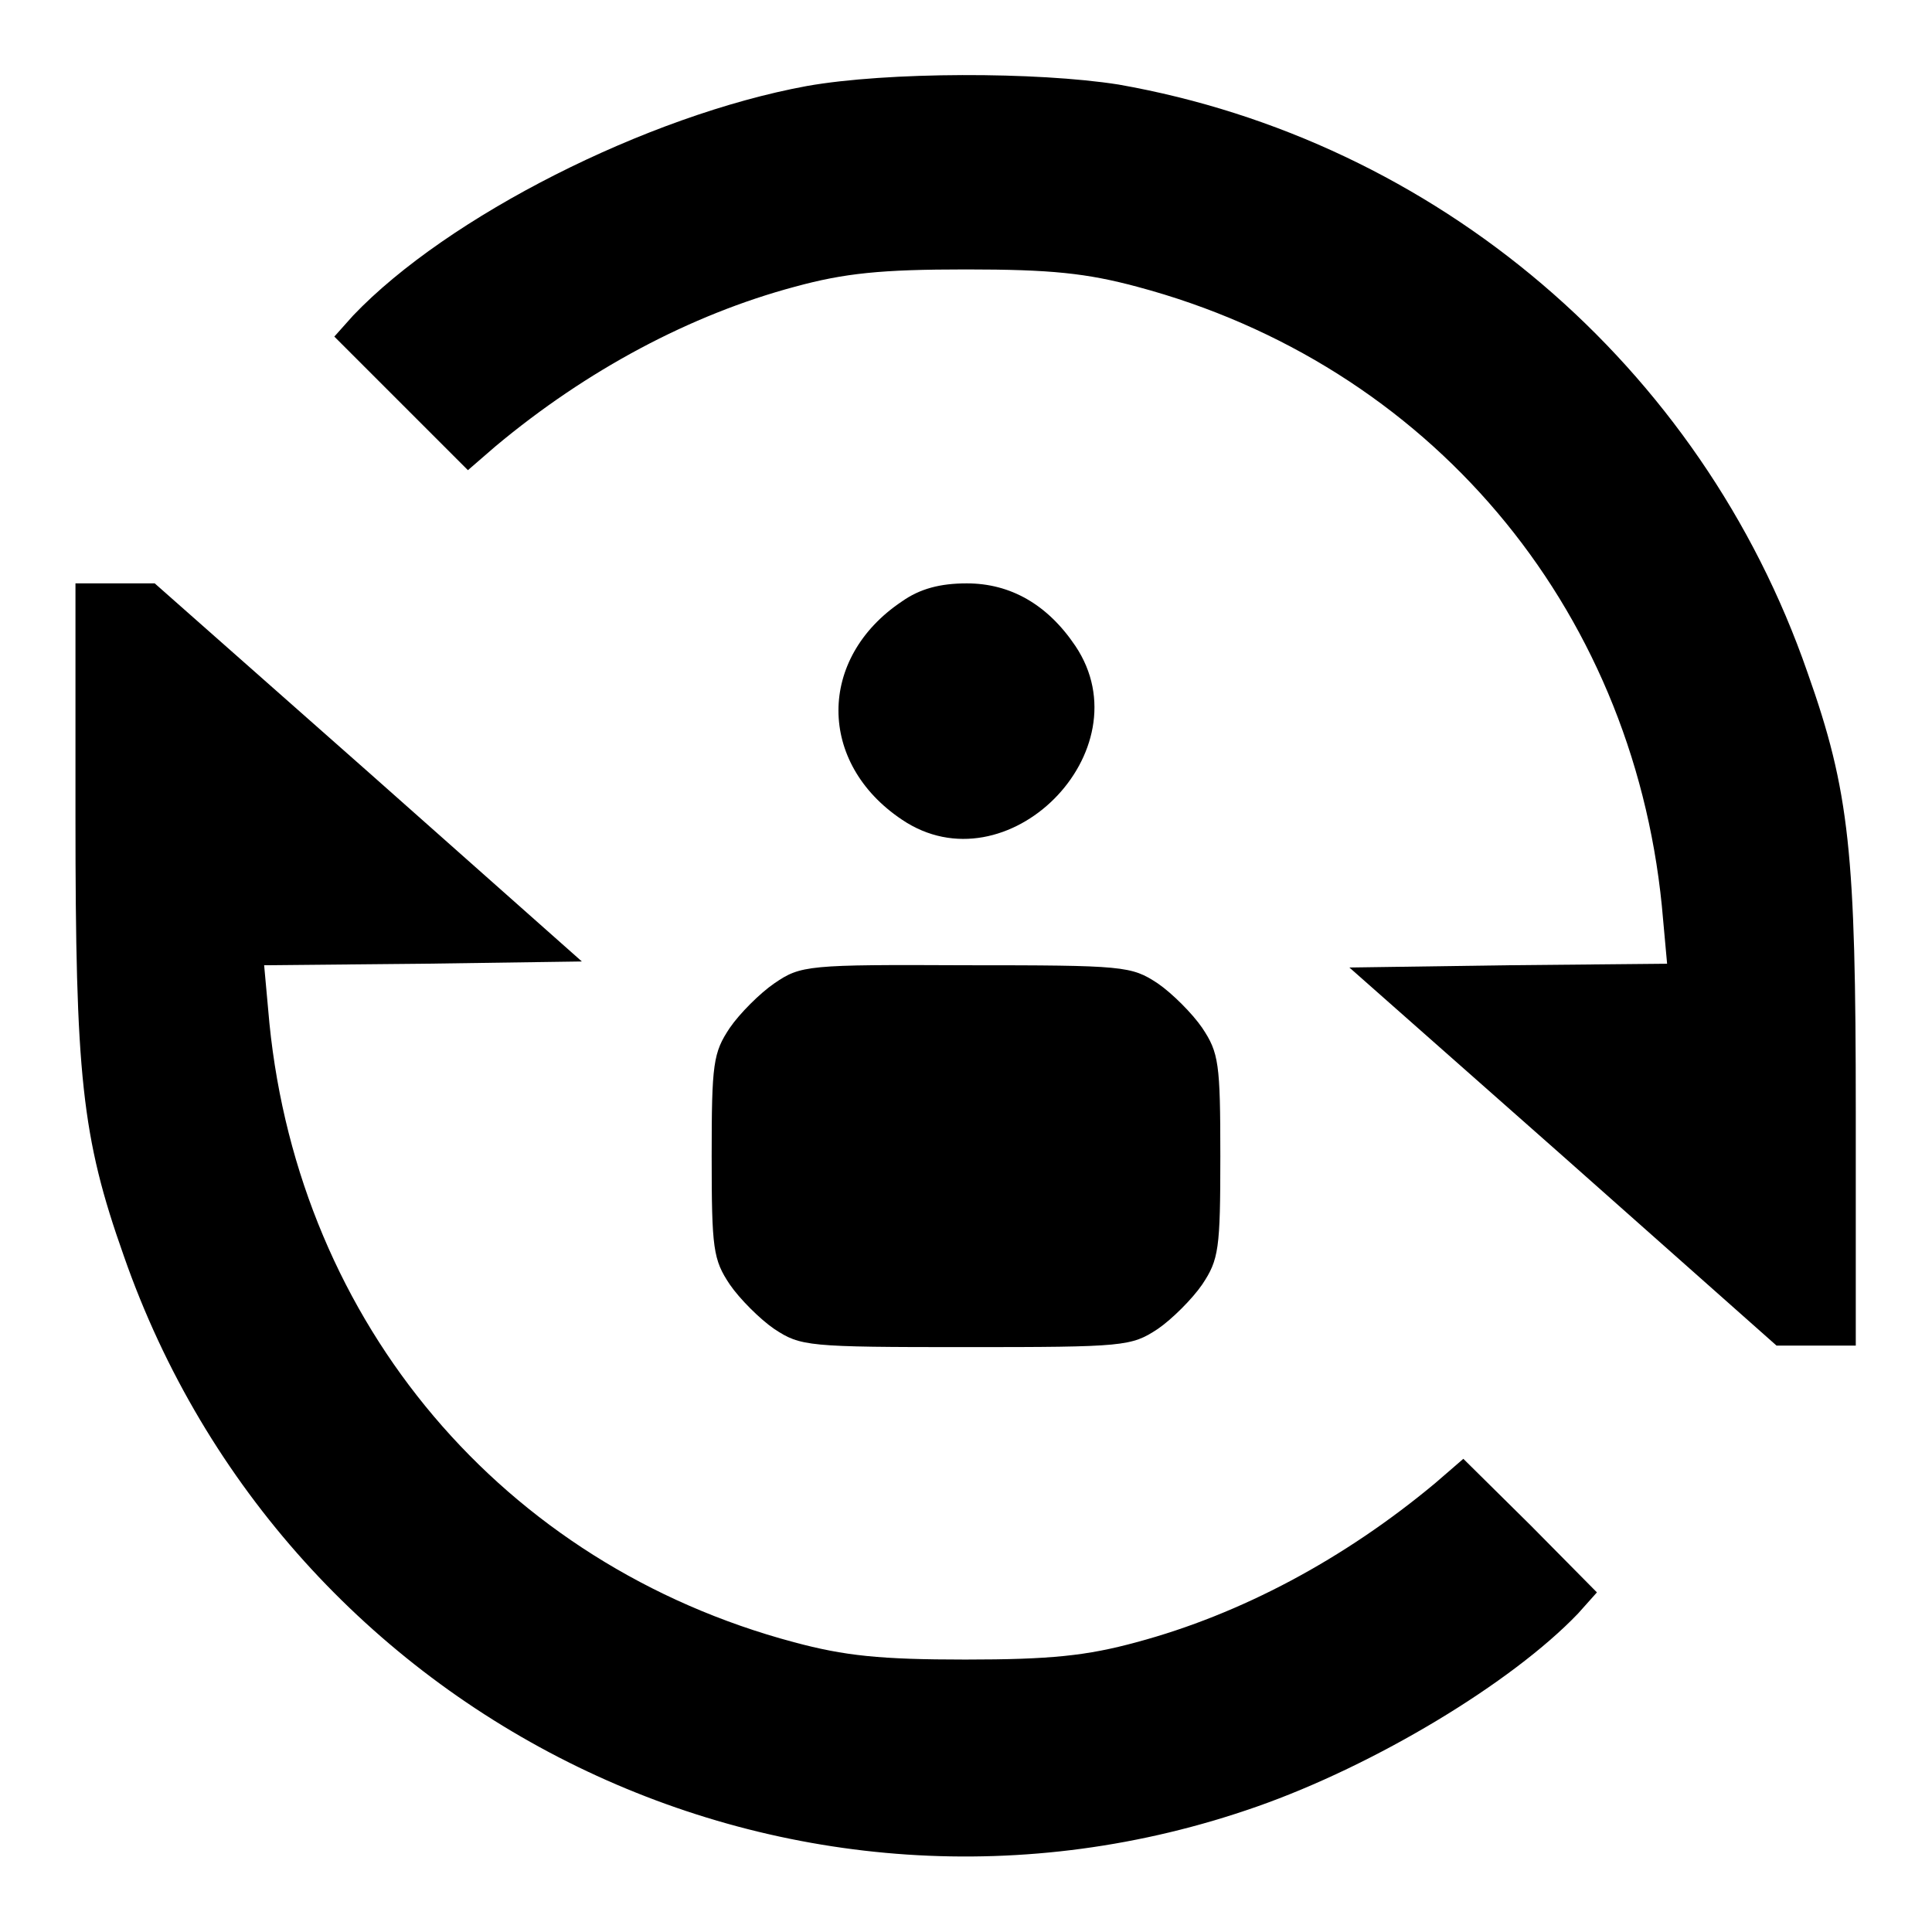
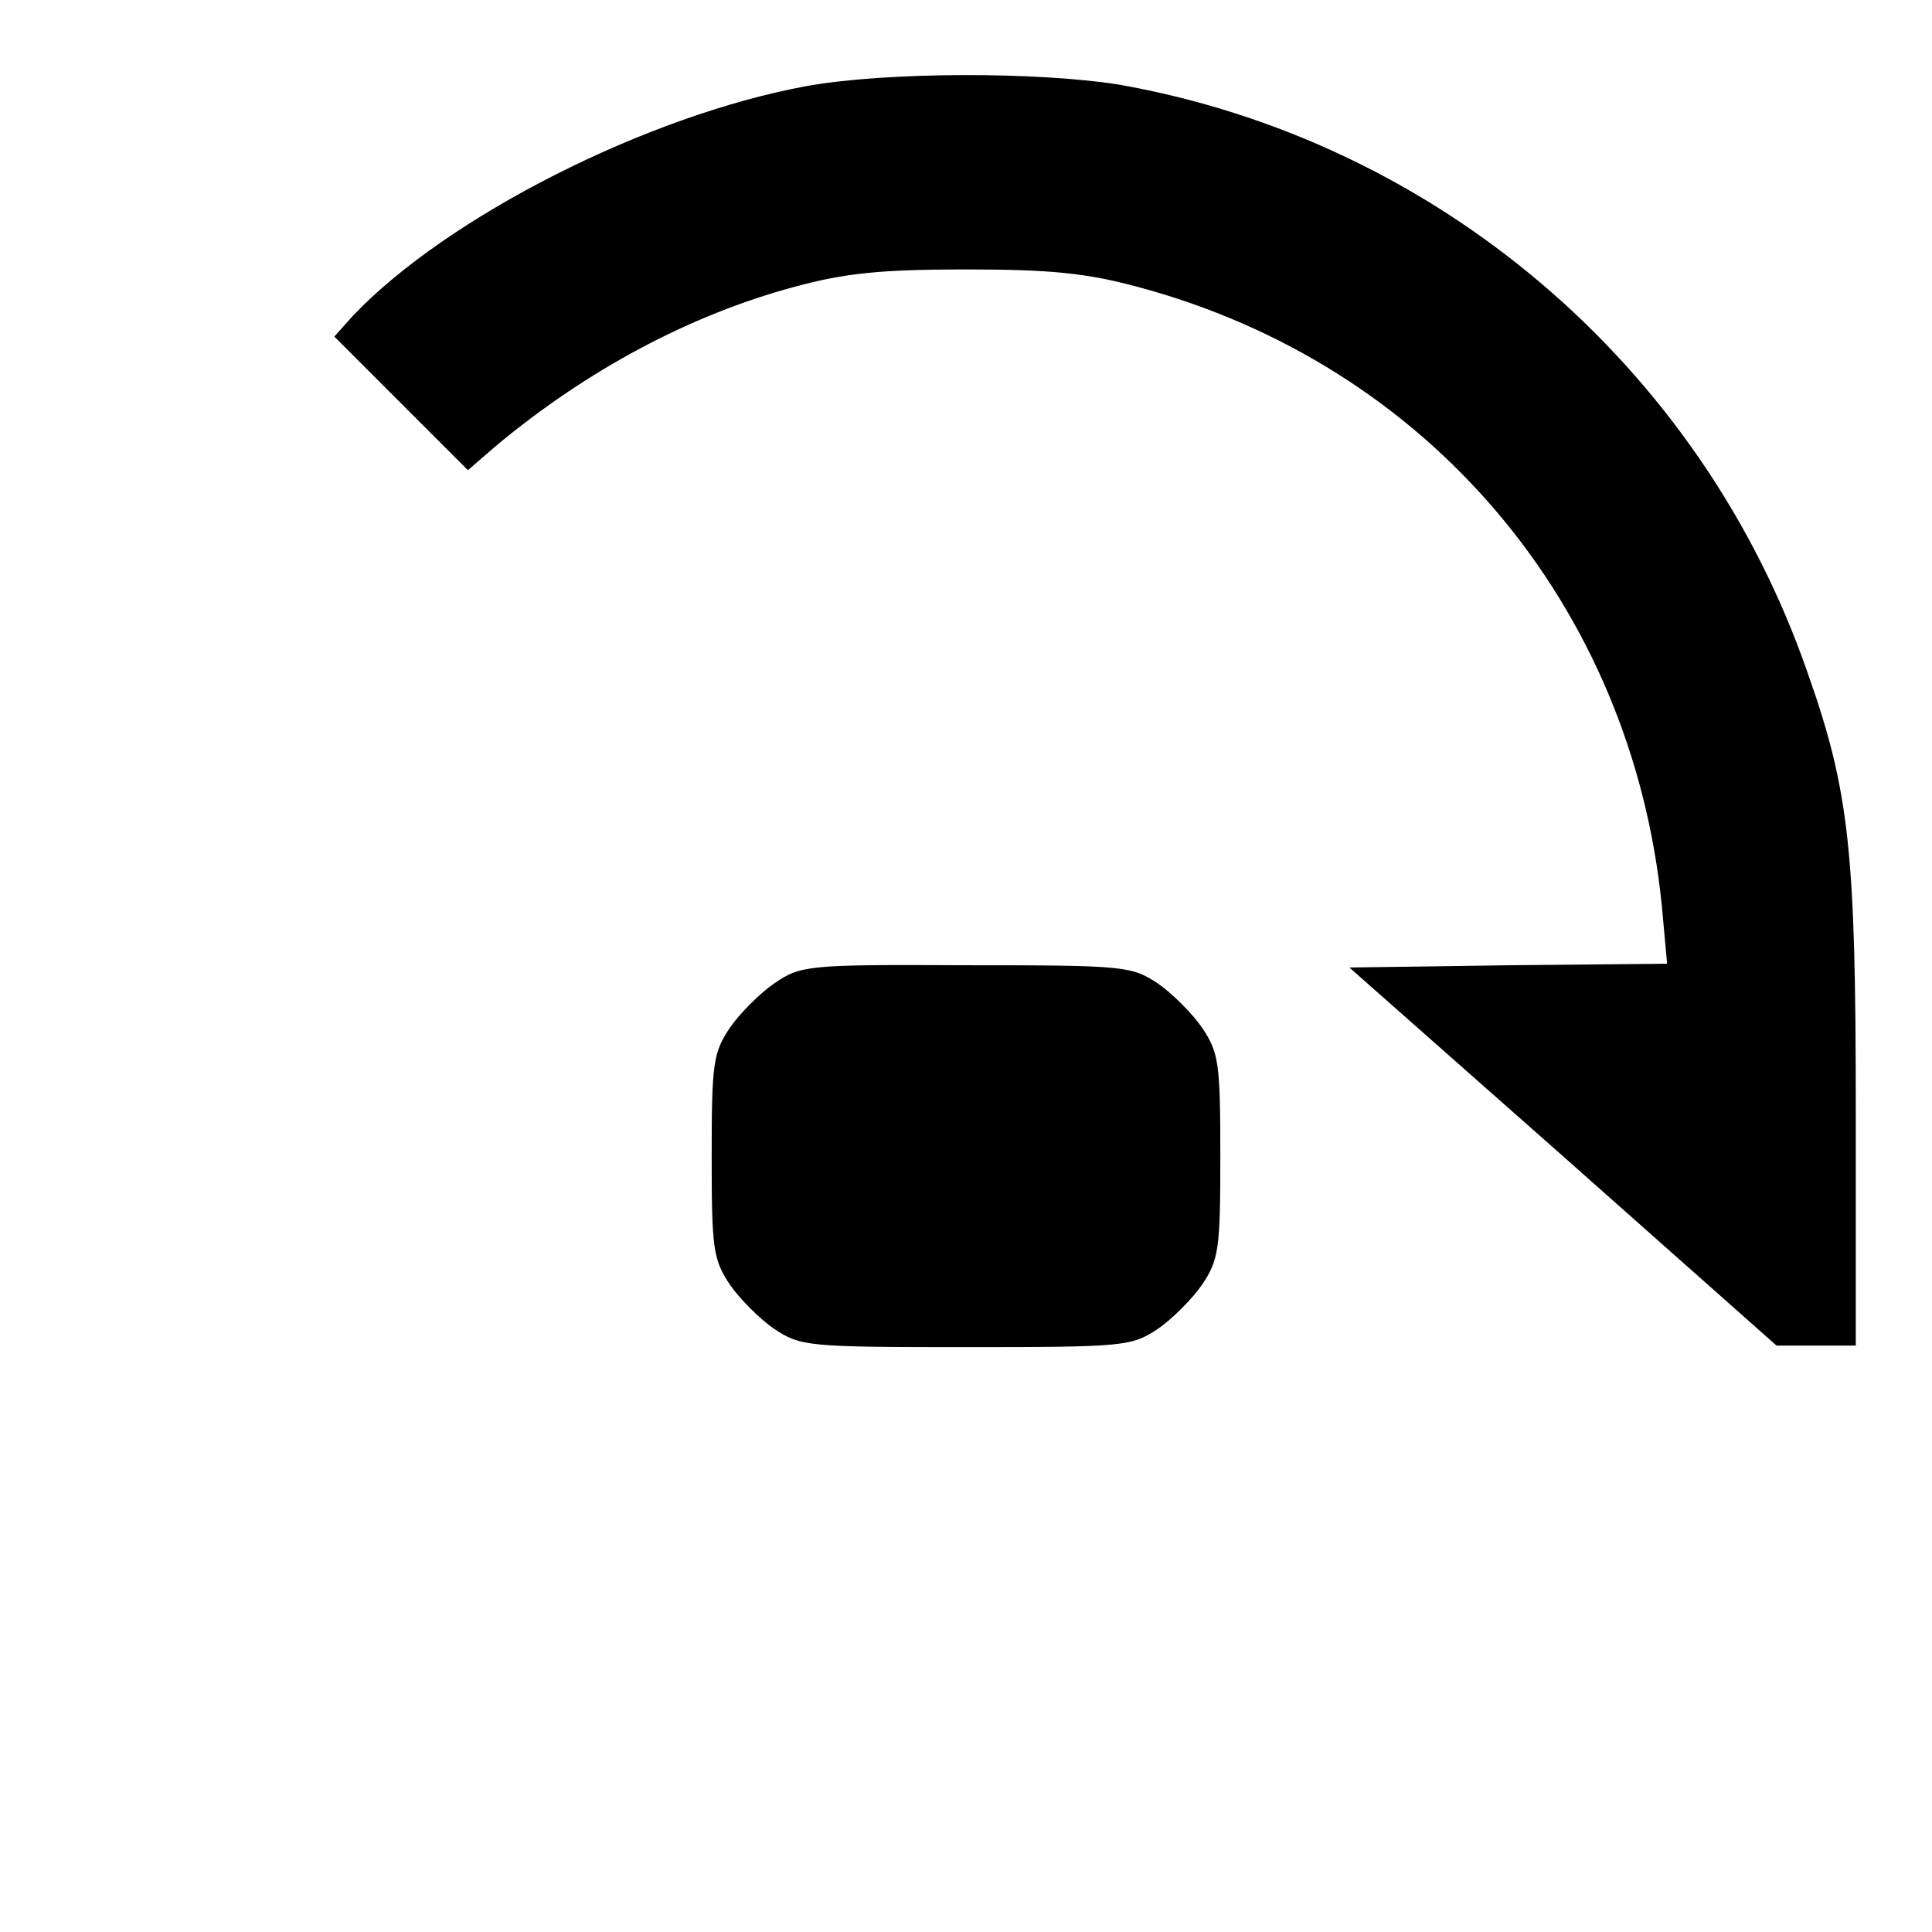
<svg xmlns="http://www.w3.org/2000/svg" version="1.1" x="0px" y="0px" viewBox="0 0 256 256" enable-background="new 0 0 256 256" xml:space="preserve">
  <g>
    <g>
      <g>
        <path fill="#000000" d="M106.9,11.4c-21.2,3.9-47.6,17.3-60.1,30.4l-2.5,2.8l8.8,8.8l8.9,8.9l3.7-3.2c12.1-10.1,25.8-17.4,39.6-21.1c6.6-1.8,11.4-2.3,22.7-2.3s16,0.5,22.7,2.3c38.6,10.3,65.5,42.2,69.5,82l0.7,7.7l-21.1,0.2l-21,0.3l28.3,25l28.3,25.1h5.2h5.3v-31c0-34.3-0.8-42.4-6.4-58.2c-14.1-40.7-49.2-70.5-91.3-77.9C137.4,9.5,117.6,9.5,106.9,11.4z" />
-         <path fill="#000000" d="M10,108.2c0,34.3,0.8,42.4,6.4,58.2c21.5,61.7,88.8,94.5,150.1,73c15.7-5.5,33.8-16.4,42.6-25.6l2.5-2.8l-8.8-8.9l-8.9-8.8l-3.7,3.2c-12.1,10.1-25.8,17.4-39.6,21.1c-6.6,1.8-11.4,2.3-22.7,2.3s-16-0.5-22.7-2.3c-38.6-10.3-65.5-42.2-69.5-82l-0.7-7.7l21.1-0.2l21-0.3l-28.3-25.1l-28.3-25h-5.2H10V108.2z" />
-         <path fill="#000000" d="M119.5,79.7c-11.2,7.5-11.2,21.4,0,28.9c13.9,9.4,32.3-9.1,23-23c-3.7-5.5-8.6-8.3-14.4-8.3C124.6,77.3,121.9,78,119.5,79.7z" />
        <path fill="#000000" d="M102.6,130.3c-1.9,1.3-4.6,4-5.9,5.9c-2.2,3.3-2.4,4.7-2.4,17s0.2,13.7,2.4,17c1.3,1.9,4,4.6,5.9,5.9c3.5,2.3,4.4,2.4,25.4,2.4s21.9-0.1,25.4-2.4c1.9-1.3,4.6-4,5.9-5.9c2.2-3.3,2.4-4.7,2.4-17s-0.2-13.7-2.4-17c-1.3-1.9-4-4.6-5.9-5.9c-3.5-2.3-4.4-2.4-25.4-2.4C107,127.8,106.1,127.9,102.6,130.3z" />
      </g>
    </g>
  </g>
</svg>